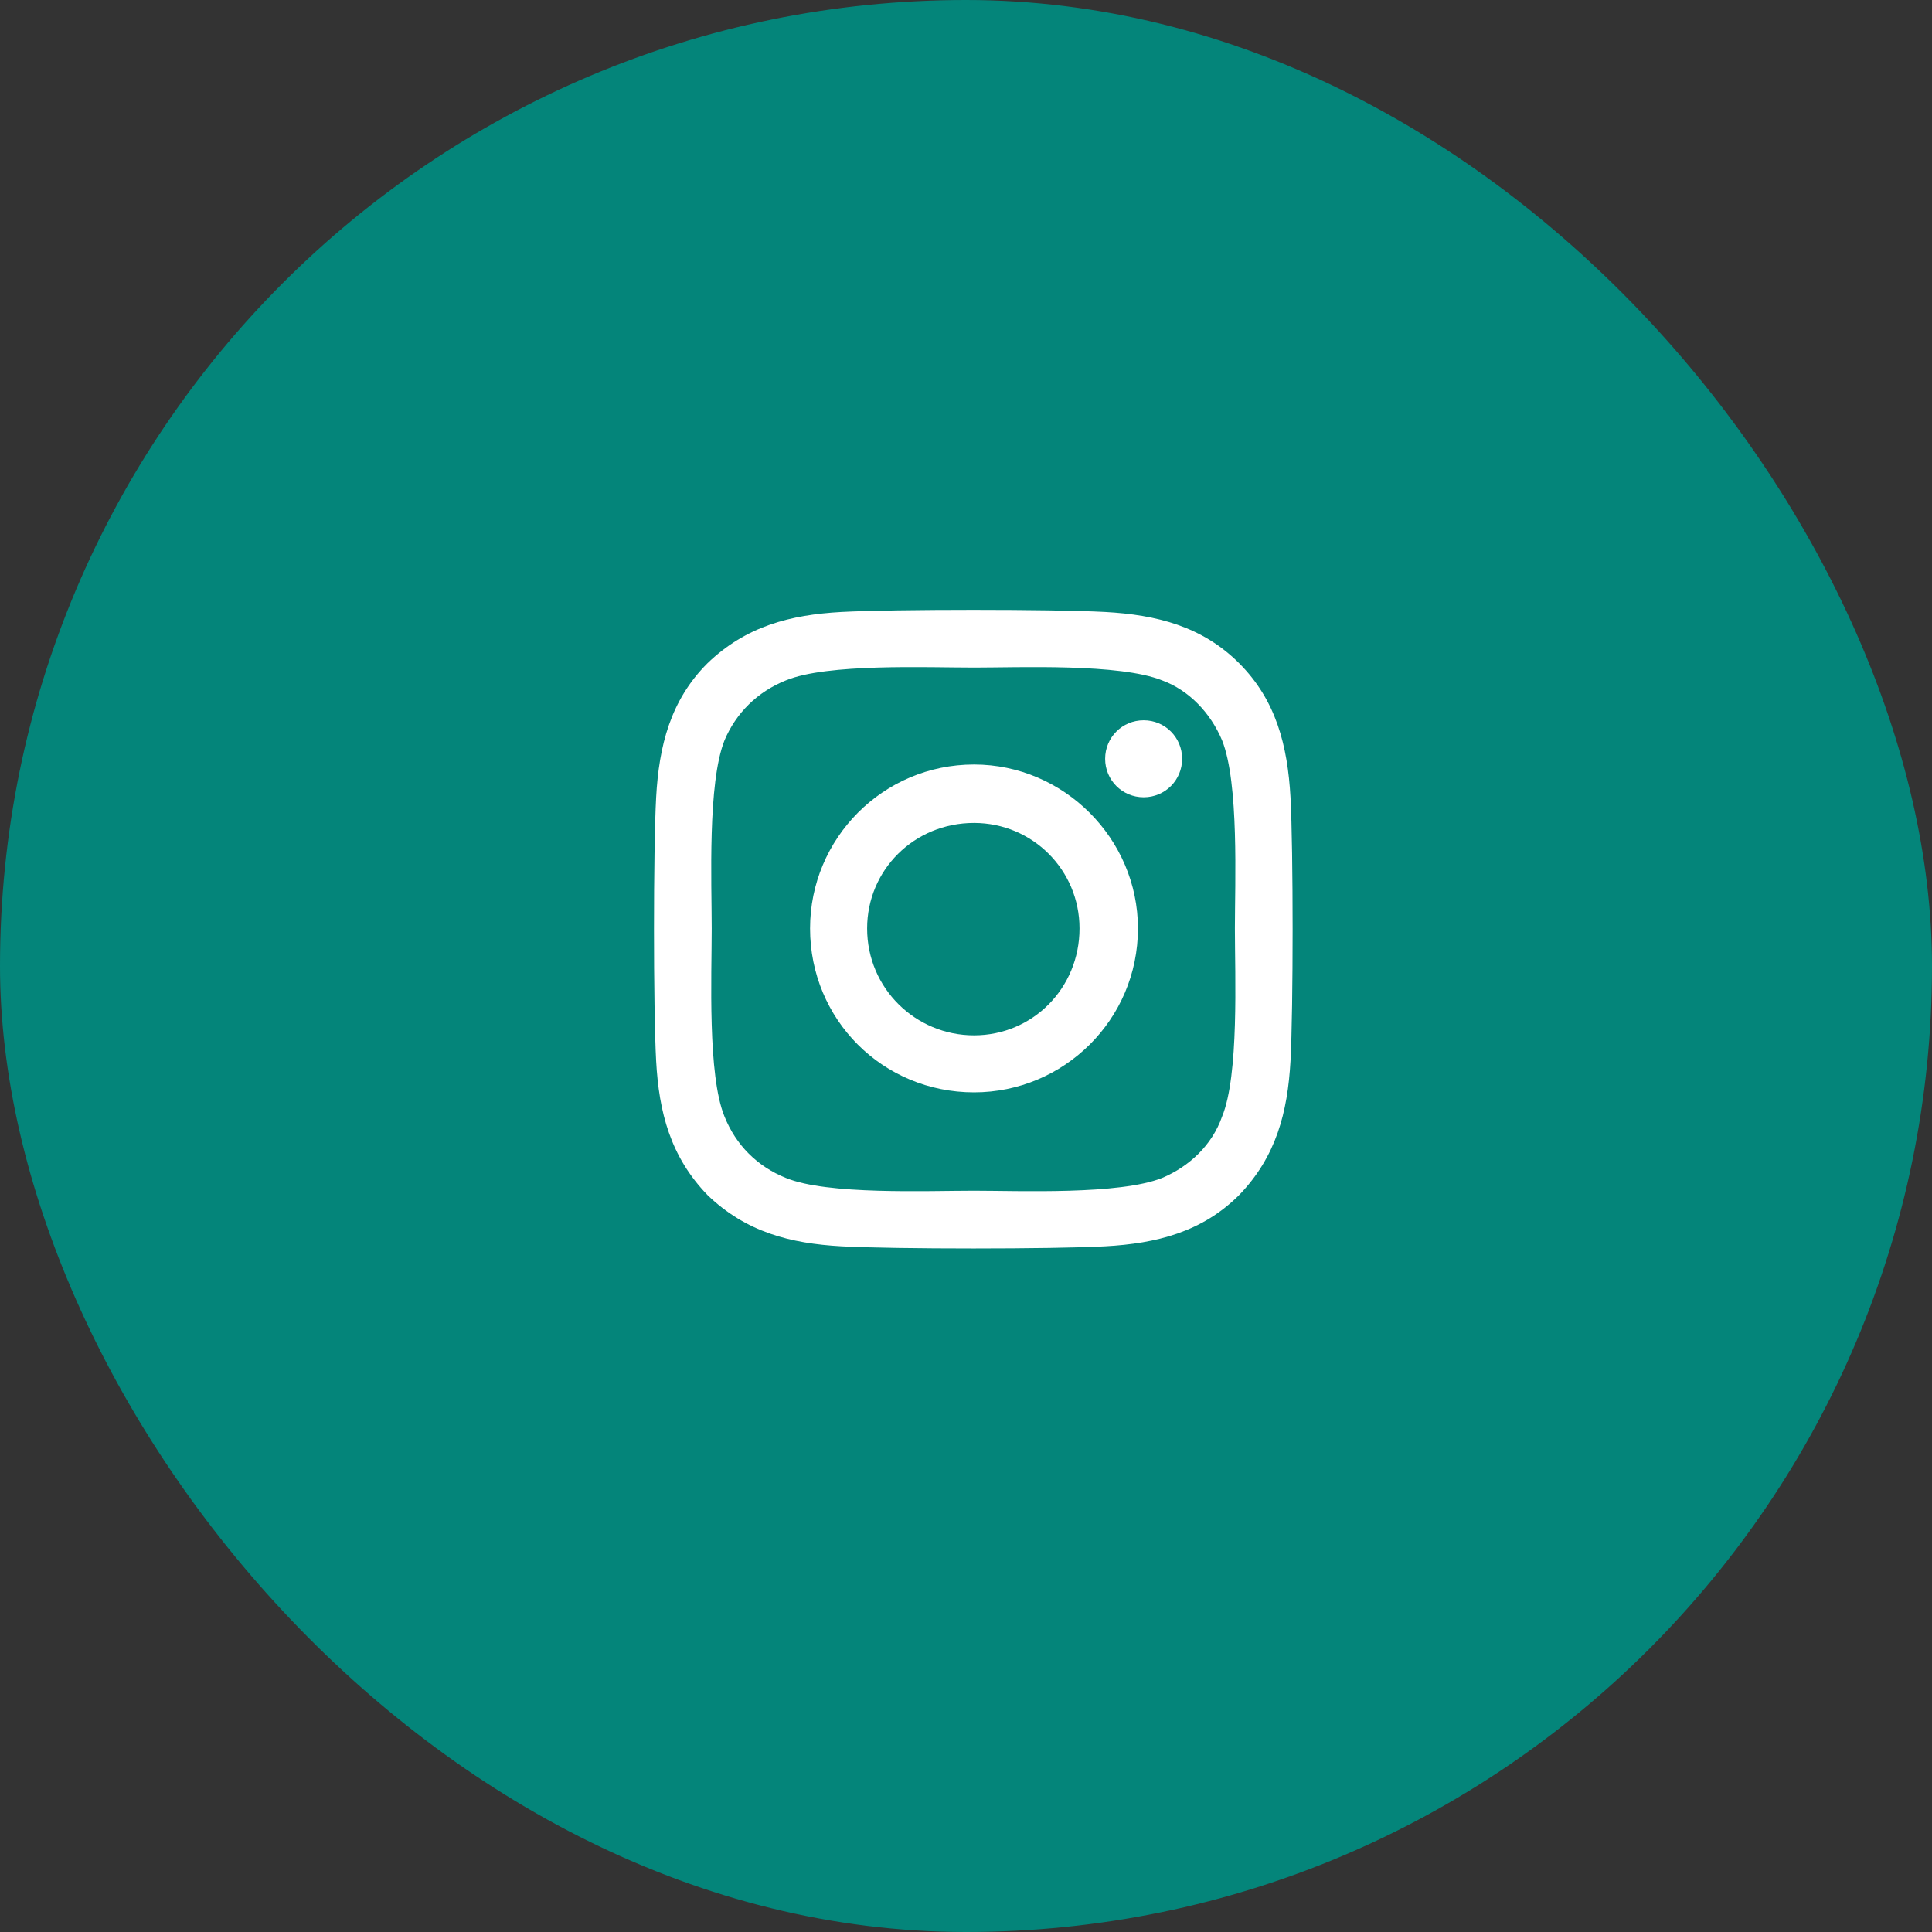
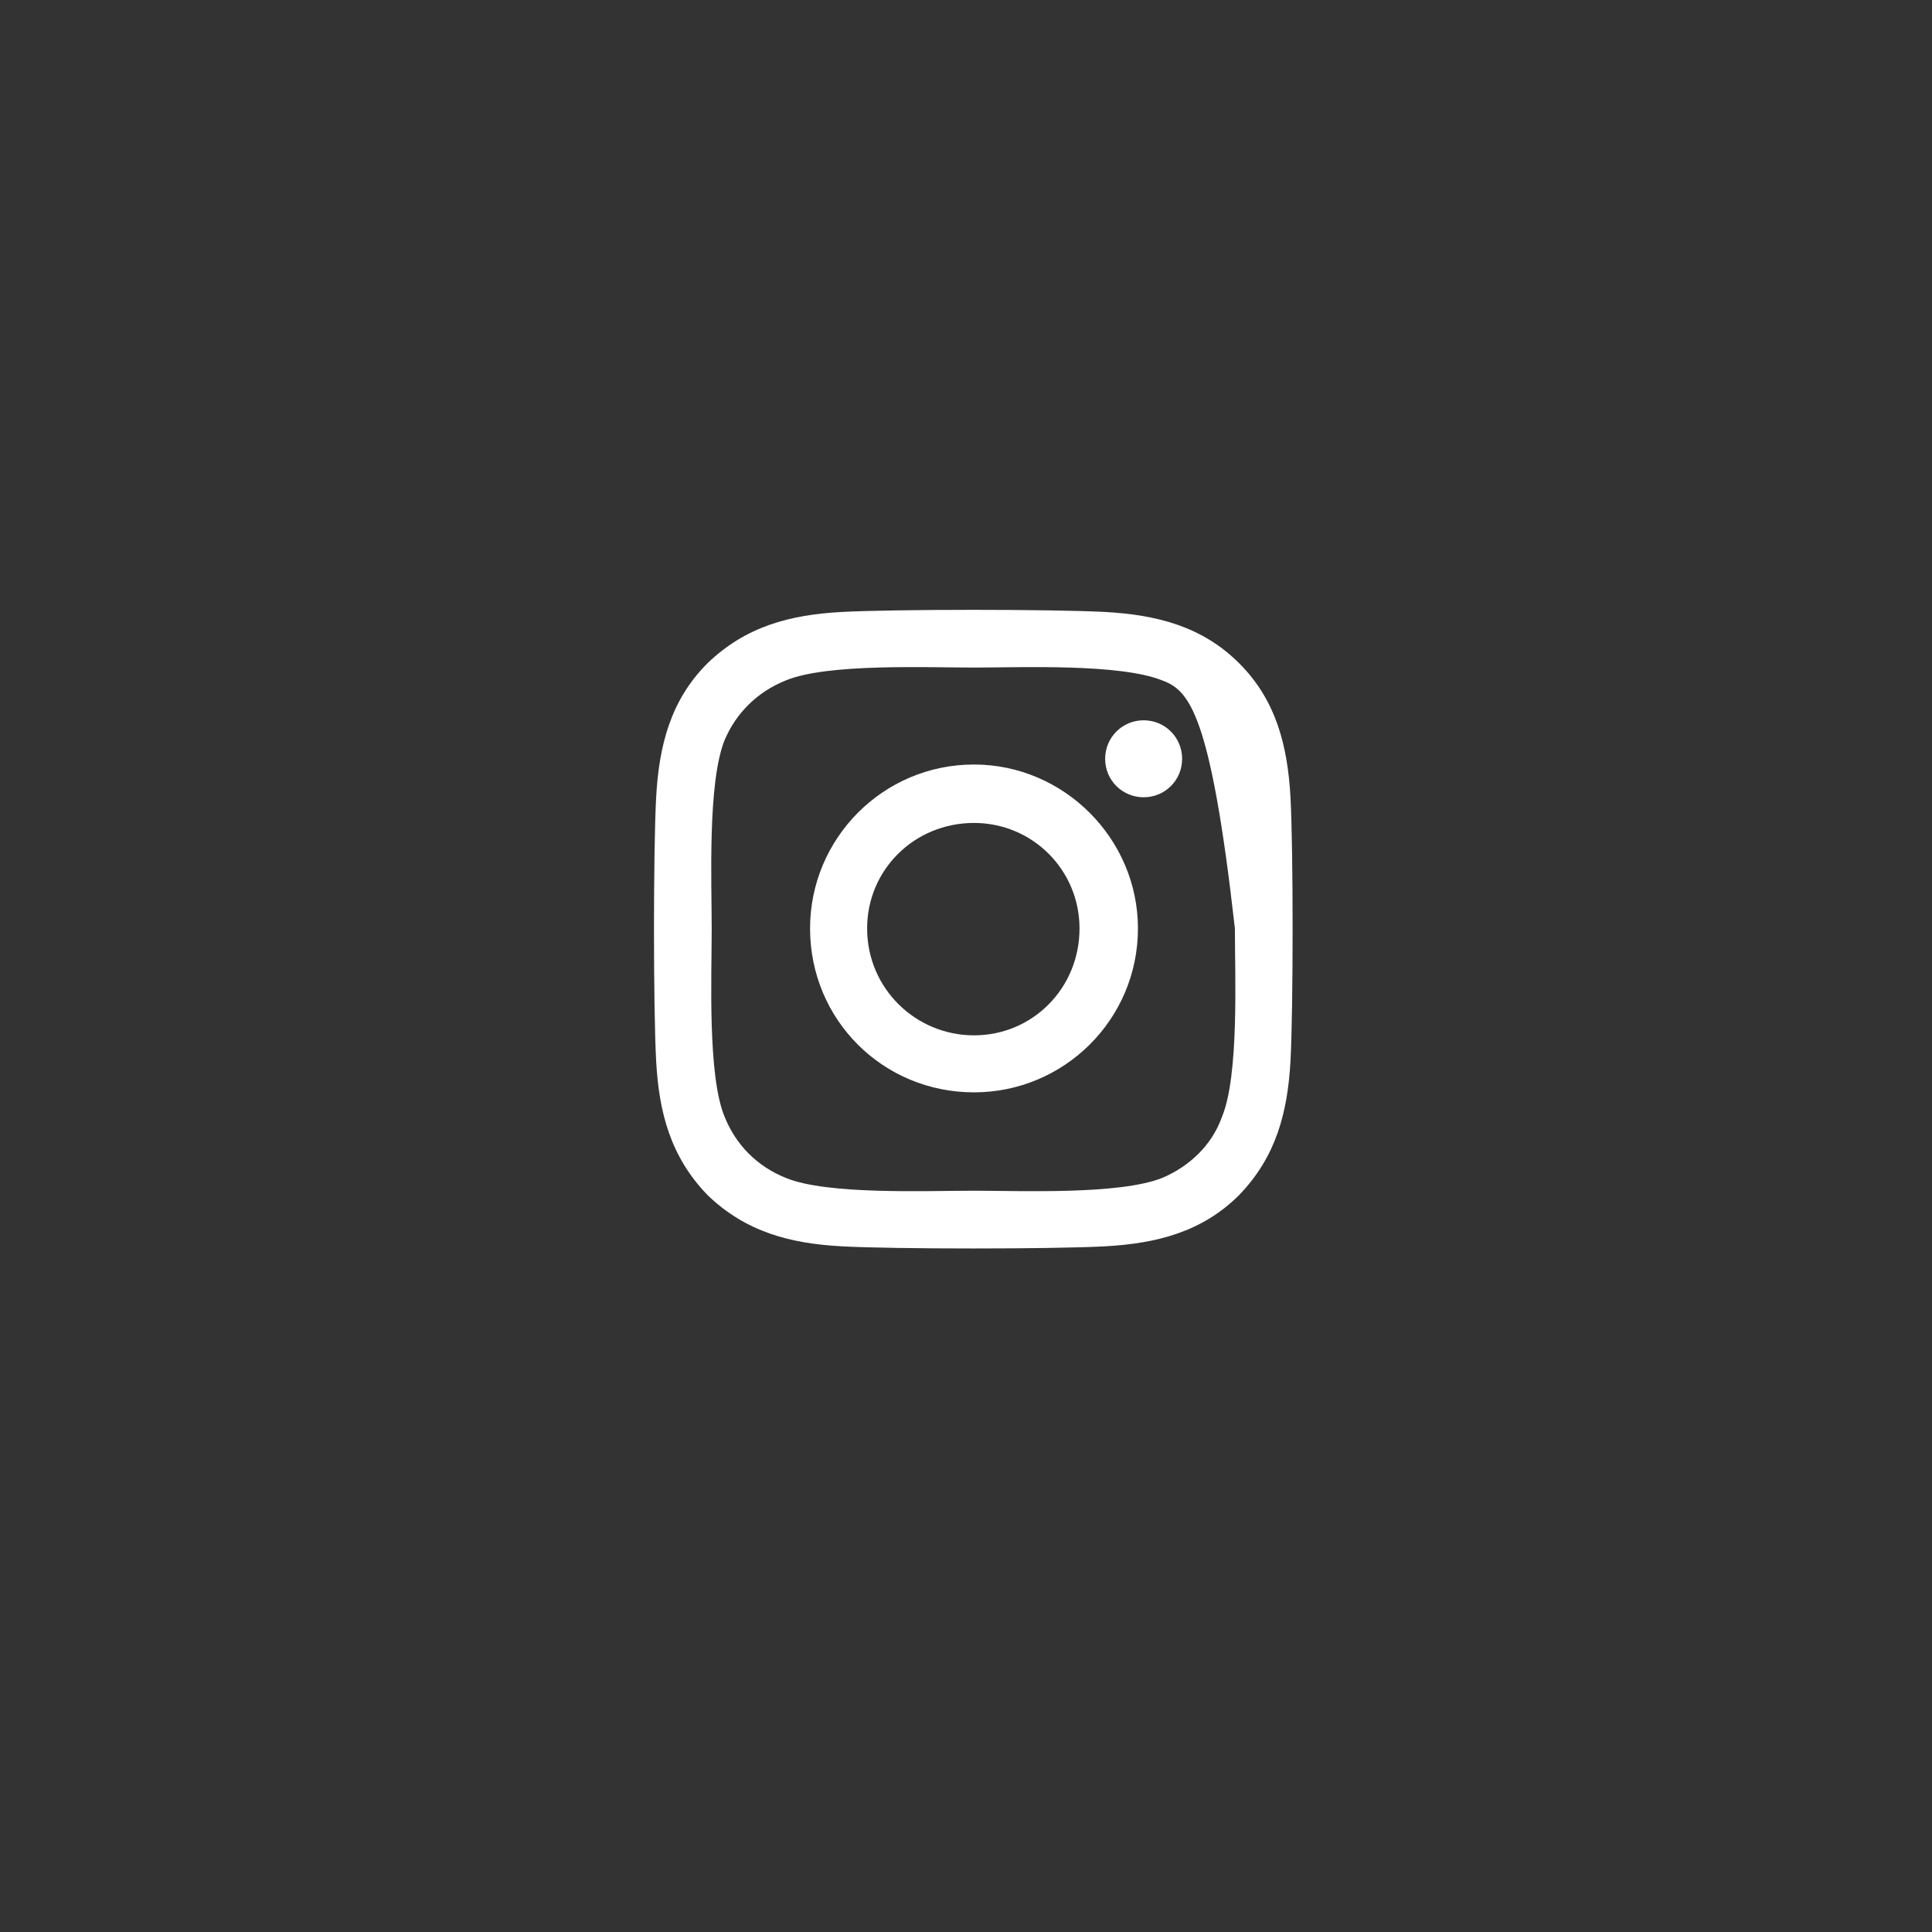
<svg xmlns="http://www.w3.org/2000/svg" width="45" height="45" viewBox="0 0 45 45" fill="none">
  <rect x="0" y="0" width="45" height="45" fill="#333333" stroke="none" />
-   <rect width="45" height="45" rx="22.5" fill="#04857A" />
-   <path d="M22.687 17.807C24.779 17.807 26.505 19.533 26.505 21.625C26.505 23.75 24.779 25.443 22.687 25.443C20.562 25.443 18.868 23.75 18.868 21.625C18.868 19.533 20.562 17.807 22.687 17.807ZM22.687 24.115C24.048 24.115 25.144 23.02 25.144 21.625C25.144 20.264 24.048 19.168 22.687 19.168C21.292 19.168 20.197 20.264 20.197 21.625C20.197 23.02 21.325 24.115 22.687 24.115ZM27.534 17.674C27.534 18.172 27.136 18.57 26.638 18.57C26.14 18.57 25.741 18.172 25.741 17.674C25.741 17.176 26.14 16.777 26.638 16.777C27.136 16.777 27.534 17.176 27.534 17.674ZM30.058 18.57C30.124 19.799 30.124 23.484 30.058 24.713C29.991 25.908 29.726 26.938 28.863 27.834C27.999 28.697 26.937 28.963 25.741 29.029C24.513 29.096 20.827 29.096 19.599 29.029C18.404 28.963 17.374 28.697 16.478 27.834C15.614 26.938 15.349 25.908 15.283 24.713C15.216 23.484 15.216 19.799 15.283 18.57C15.349 17.375 15.614 16.312 16.478 15.449C17.374 14.586 18.404 14.32 19.599 14.254C20.827 14.188 24.513 14.188 25.741 14.254C26.937 14.32 27.999 14.586 28.863 15.449C29.726 16.312 29.991 17.375 30.058 18.57ZM28.464 26.008C28.863 25.045 28.763 22.721 28.763 21.625C28.763 20.562 28.863 18.238 28.464 17.242C28.198 16.611 27.7 16.08 27.07 15.848C26.073 15.449 23.749 15.549 22.687 15.549C21.591 15.549 19.267 15.449 18.304 15.848C17.64 16.113 17.142 16.611 16.876 17.242C16.478 18.238 16.577 20.562 16.577 21.625C16.577 22.721 16.478 25.045 16.876 26.008C17.142 26.672 17.64 27.17 18.304 27.436C19.267 27.834 21.591 27.734 22.687 27.734C23.749 27.734 26.073 27.834 27.07 27.436C27.7 27.17 28.232 26.672 28.464 26.008Z" fill="white" />
+   <path d="M22.687 17.807C24.779 17.807 26.505 19.533 26.505 21.625C26.505 23.75 24.779 25.443 22.687 25.443C20.562 25.443 18.868 23.75 18.868 21.625C18.868 19.533 20.562 17.807 22.687 17.807ZM22.687 24.115C24.048 24.115 25.144 23.02 25.144 21.625C25.144 20.264 24.048 19.168 22.687 19.168C21.292 19.168 20.197 20.264 20.197 21.625C20.197 23.02 21.325 24.115 22.687 24.115ZM27.534 17.674C27.534 18.172 27.136 18.57 26.638 18.57C26.14 18.57 25.741 18.172 25.741 17.674C25.741 17.176 26.14 16.777 26.638 16.777C27.136 16.777 27.534 17.176 27.534 17.674ZM30.058 18.57C30.124 19.799 30.124 23.484 30.058 24.713C29.991 25.908 29.726 26.938 28.863 27.834C27.999 28.697 26.937 28.963 25.741 29.029C24.513 29.096 20.827 29.096 19.599 29.029C18.404 28.963 17.374 28.697 16.478 27.834C15.614 26.938 15.349 25.908 15.283 24.713C15.216 23.484 15.216 19.799 15.283 18.57C15.349 17.375 15.614 16.312 16.478 15.449C17.374 14.586 18.404 14.32 19.599 14.254C20.827 14.188 24.513 14.188 25.741 14.254C26.937 14.32 27.999 14.586 28.863 15.449C29.726 16.312 29.991 17.375 30.058 18.57ZM28.464 26.008C28.863 25.045 28.763 22.721 28.763 21.625C28.198 16.611 27.7 16.08 27.07 15.848C26.073 15.449 23.749 15.549 22.687 15.549C21.591 15.549 19.267 15.449 18.304 15.848C17.64 16.113 17.142 16.611 16.876 17.242C16.478 18.238 16.577 20.562 16.577 21.625C16.577 22.721 16.478 25.045 16.876 26.008C17.142 26.672 17.64 27.17 18.304 27.436C19.267 27.834 21.591 27.734 22.687 27.734C23.749 27.734 26.073 27.834 27.07 27.436C27.7 27.17 28.232 26.672 28.464 26.008Z" fill="white" />
  <a href="https://www.figma.com/design/Nx4sNsAeWJfmVVOXuDSmxJ?node-id=2-1452">
-     <rect fill="black" fill-opacity="0" x="0.189" y="-1.275" width="14.875" height="19.55" />
-   </a>
+     </a>
</svg>